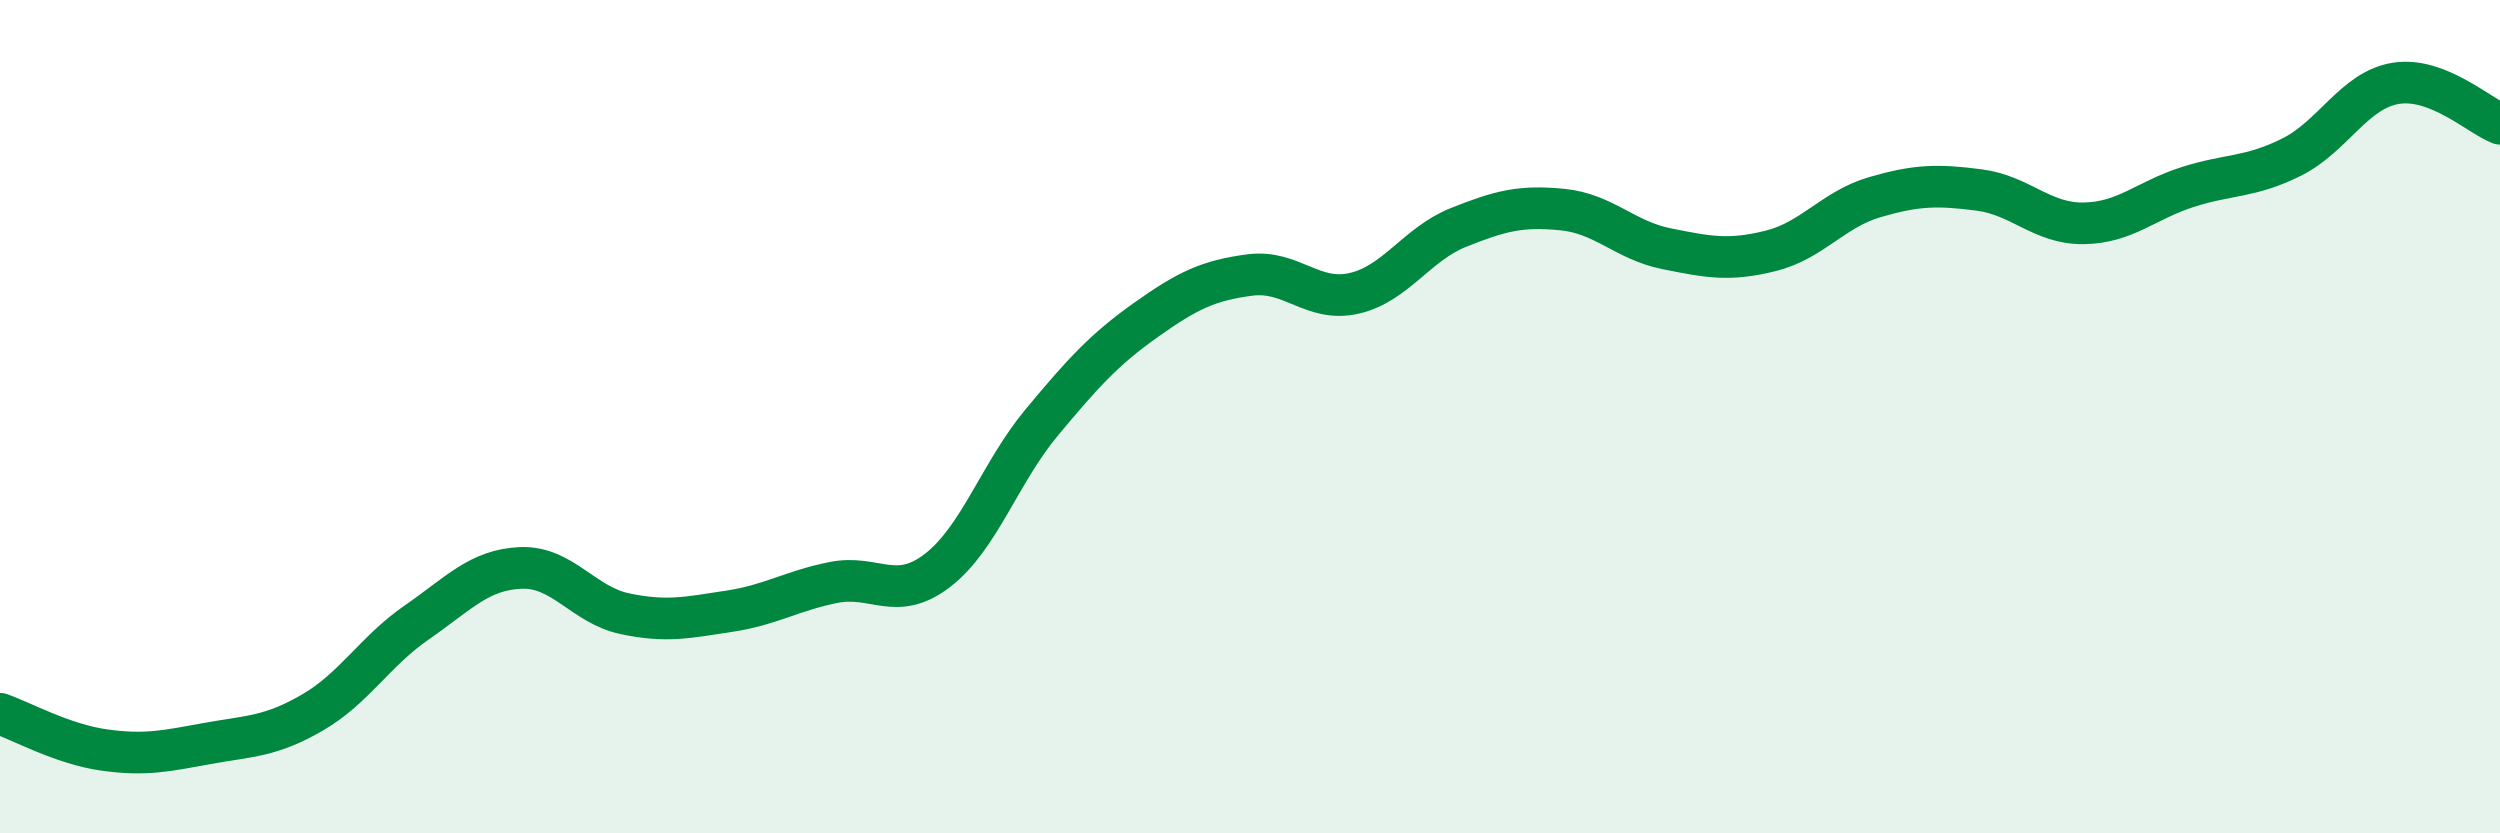
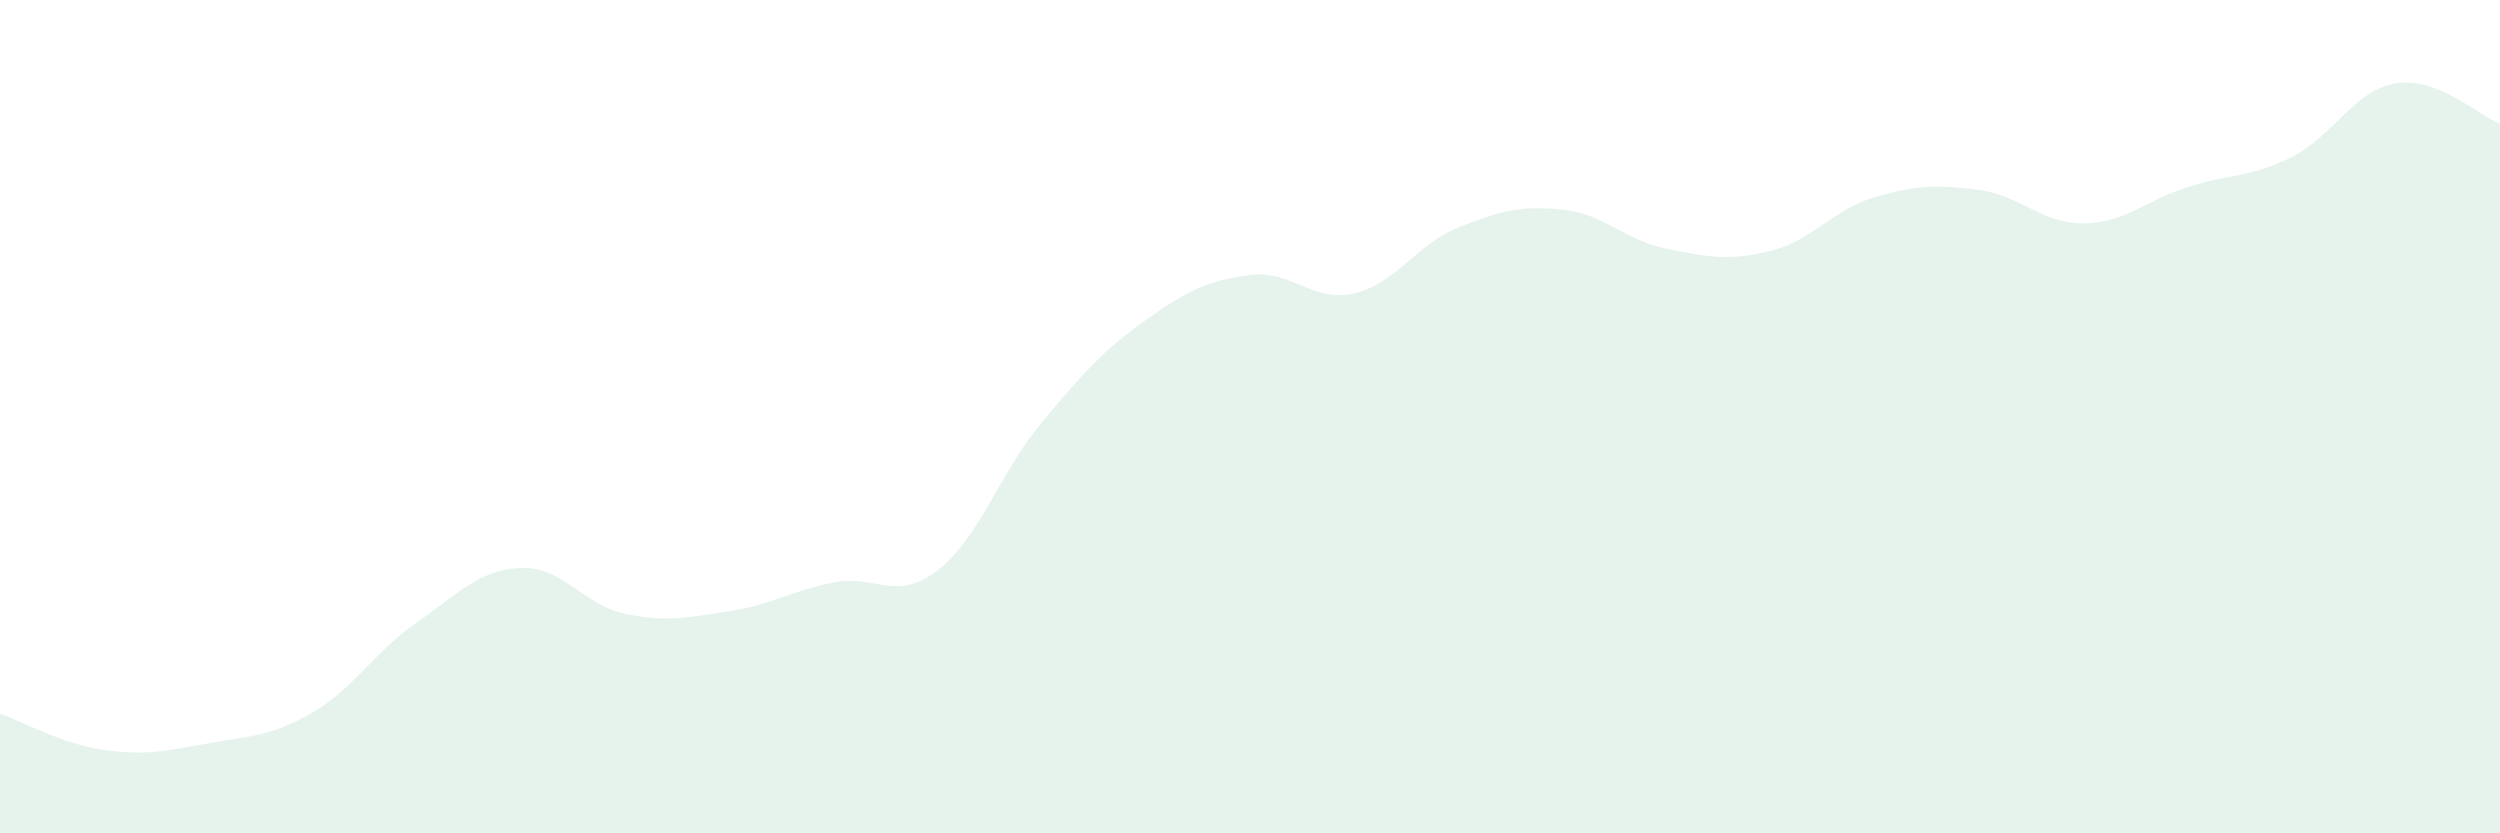
<svg xmlns="http://www.w3.org/2000/svg" width="60" height="20" viewBox="0 0 60 20">
  <path d="M 0,17.13 C 0.5,17.3 1.5,17.86 2.5,18 C 3.5,18.14 4,18.02 5,17.84 C 6,17.66 6.5,17.68 7.5,17.1 C 8.5,16.52 9,15.63 10,14.94 C 11,14.25 11.5,13.67 12.5,13.63 C 13.5,13.59 14,14.52 15,14.73 C 16,14.94 16.5,14.82 17.5,14.67 C 18.5,14.52 19,14.18 20,13.98 C 21,13.78 21.5,14.46 22.5,13.69 C 23.5,12.92 24,11.34 25,10.14 C 26,8.94 26.5,8.39 27.5,7.68 C 28.5,6.97 29,6.73 30,6.6 C 31,6.47 31.5,7.27 32.5,7.04 C 33.5,6.81 34,5.86 35,5.46 C 36,5.06 36.5,4.93 37.5,5.03 C 38.5,5.13 39,5.77 40,5.97 C 41,6.17 41.5,6.27 42.5,6.02 C 43.5,5.77 44,5.02 45,4.73 C 46,4.44 46.5,4.43 47.5,4.56 C 48.5,4.69 49,5.37 50,5.36 C 51,5.35 51.5,4.81 52.5,4.49 C 53.5,4.17 54,4.27 55,3.77 C 56,3.27 56.5,2.16 57.5,2 C 58.5,1.84 59.5,2.78 60,2.97L60 20L0 20Z" fill="#008740" opacity="0.1" stroke-linecap="round" stroke-linejoin="round" />
-   <path d="M 0,17.13 C 0.5,17.3 1.5,17.86 2.5,18 C 3.5,18.14 4,18.02 5,17.84 C 6,17.66 6.5,17.68 7.5,17.1 C 8.5,16.52 9,15.63 10,14.94 C 11,14.25 11.5,13.67 12.5,13.63 C 13.5,13.59 14,14.52 15,14.73 C 16,14.94 16.5,14.82 17.5,14.67 C 18.5,14.52 19,14.18 20,13.98 C 21,13.78 21.5,14.46 22.5,13.69 C 23.5,12.92 24,11.34 25,10.14 C 26,8.94 26.5,8.39 27.5,7.68 C 28.5,6.97 29,6.73 30,6.6 C 31,6.47 31.5,7.27 32.5,7.04 C 33.5,6.81 34,5.86 35,5.46 C 36,5.06 36.5,4.93 37.5,5.03 C 38.5,5.13 39,5.77 40,5.97 C 41,6.17 41.5,6.27 42.5,6.02 C 43.5,5.77 44,5.02 45,4.73 C 46,4.44 46.5,4.43 47.5,4.56 C 48.5,4.69 49,5.37 50,5.36 C 51,5.35 51.5,4.81 52.5,4.49 C 53.5,4.17 54,4.27 55,3.77 C 56,3.27 56.5,2.16 57.5,2 C 58.5,1.84 59.5,2.78 60,2.97" stroke="#008740" stroke-width="1" fill="none" stroke-linecap="round" stroke-linejoin="round" />
</svg>